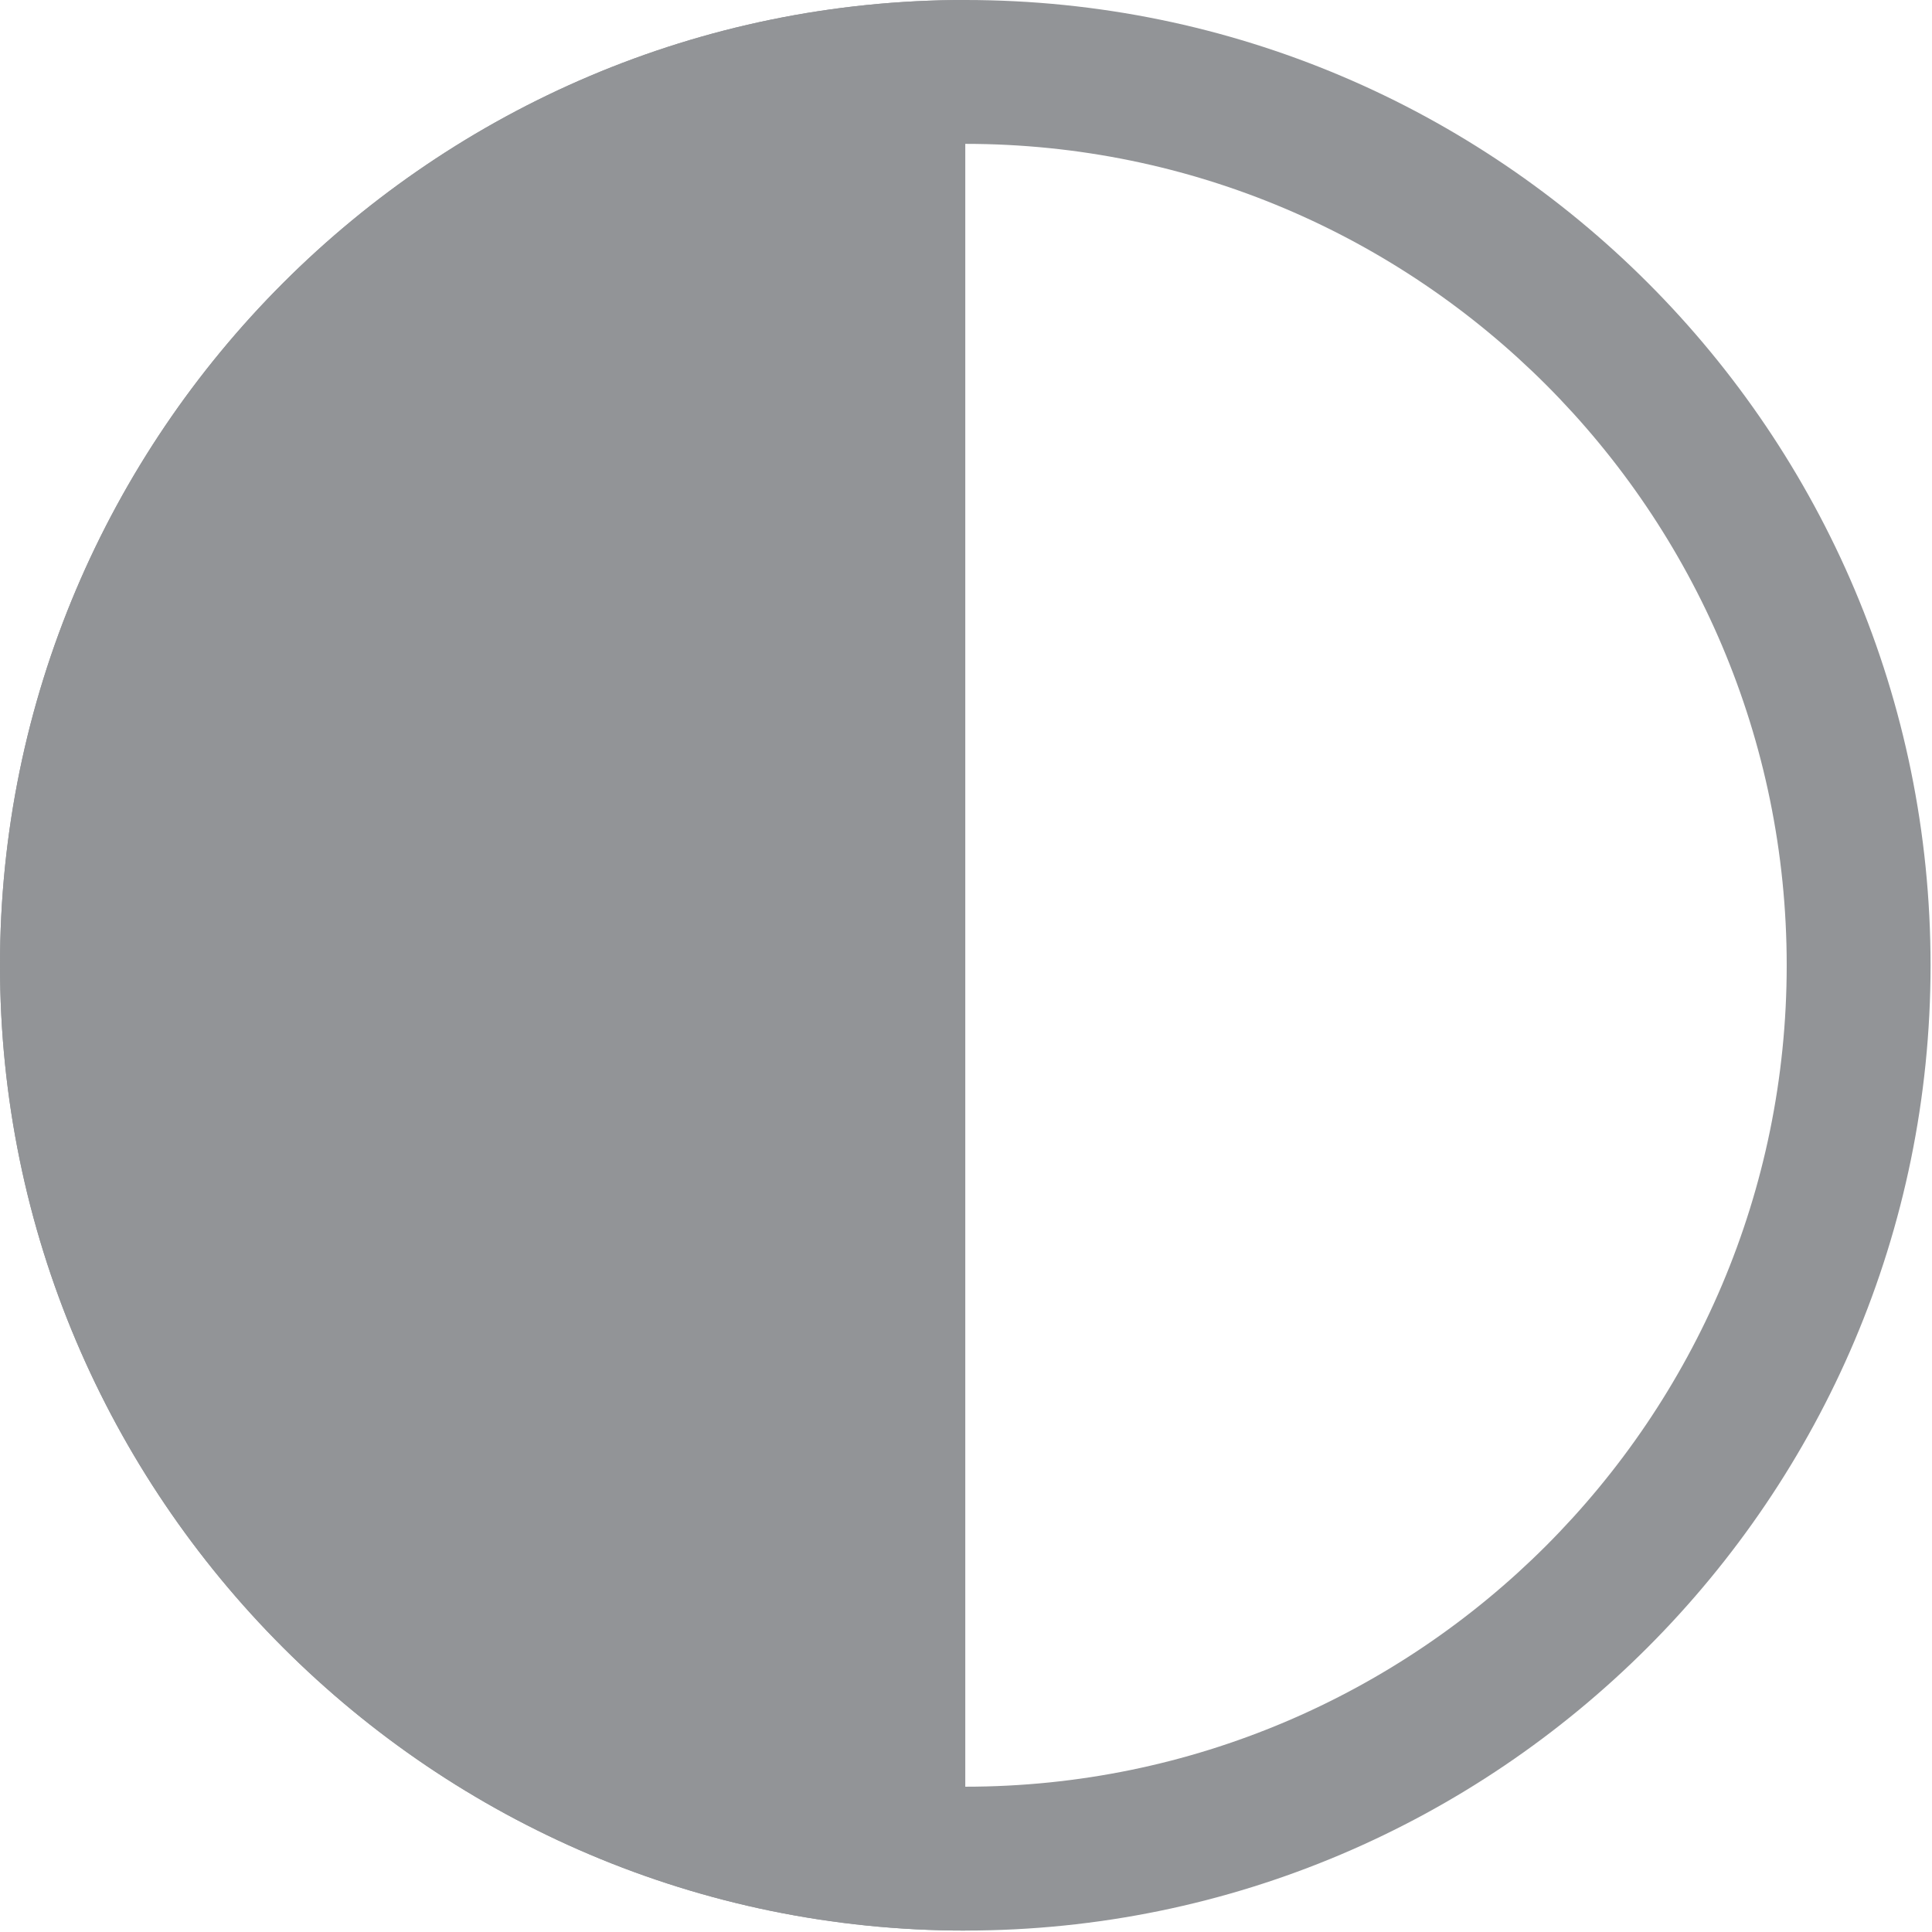
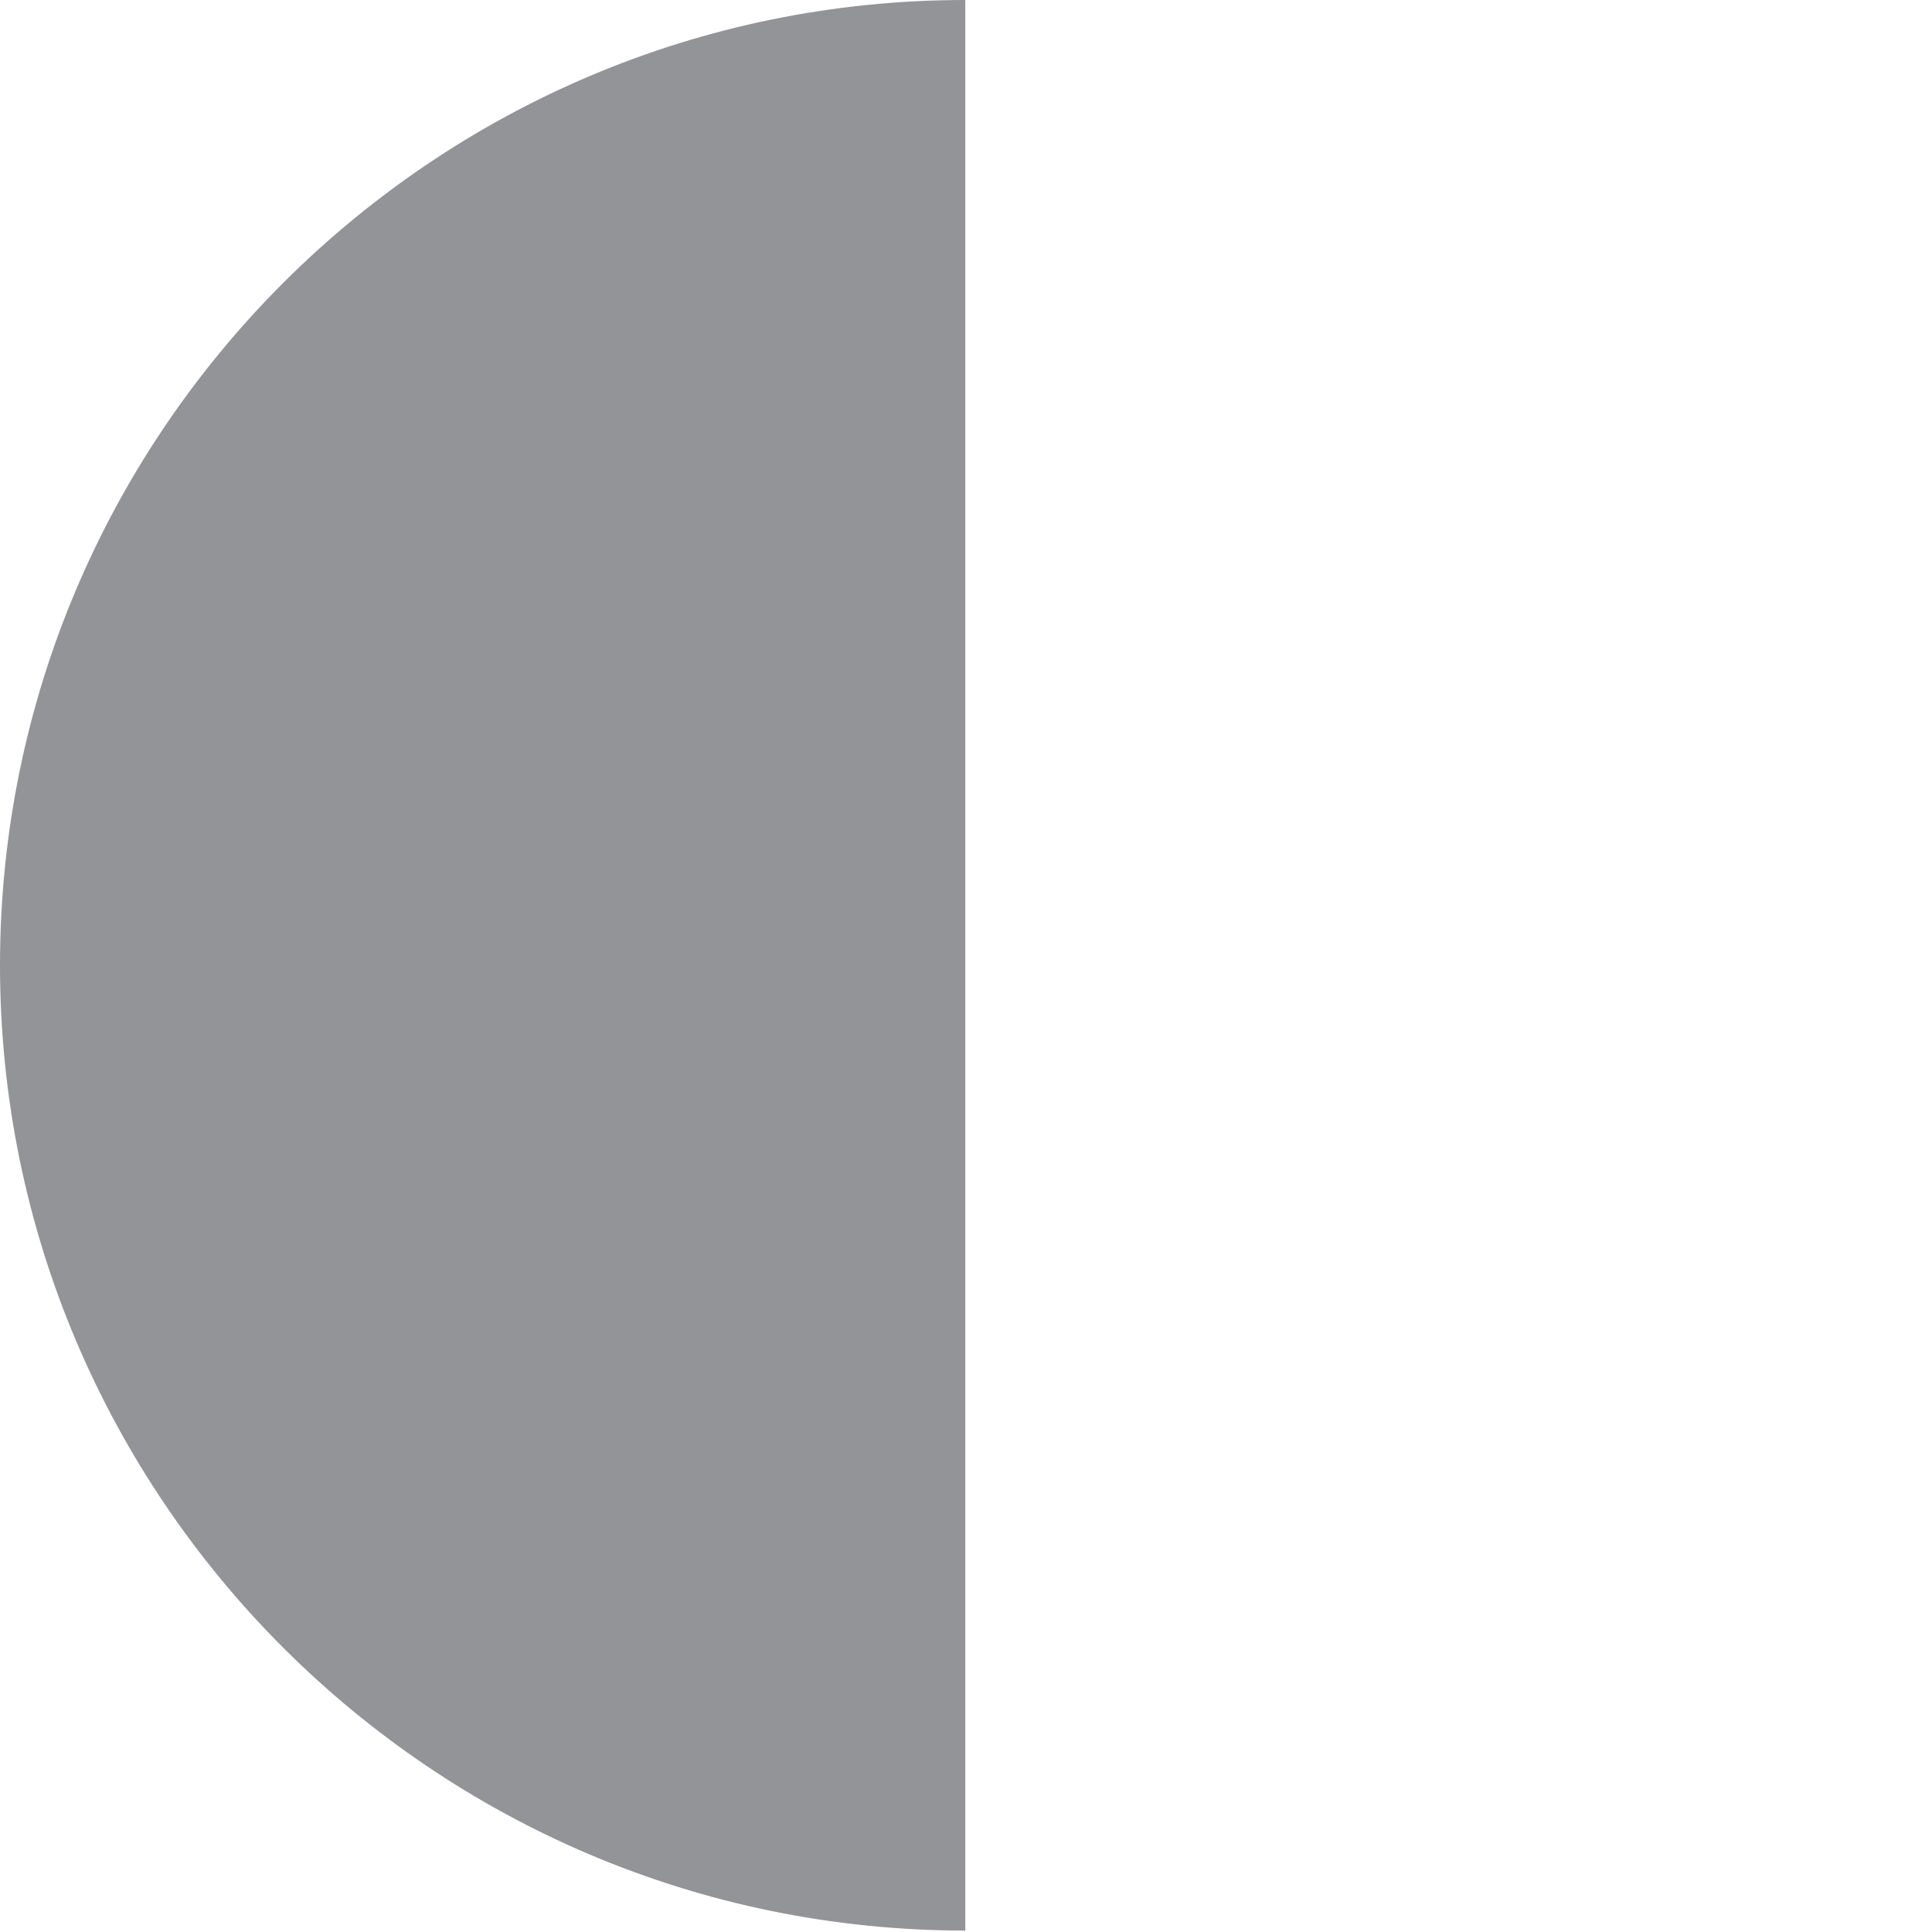
<svg xmlns="http://www.w3.org/2000/svg" id="Layer_2" data-name="Layer 2" viewBox="0 0 13.43 13.43">
  <defs>
    <style>
      .cls-1 {
        fill: #929497;
        stroke-width: 0px;
      }
    </style>
  </defs>
  <g id="CONTENT">
-     <path class="cls-1" d="m6.71,1c3.15,0,5.71,2.56,5.71,5.71s-2.56,5.71-5.71,5.71S1,9.86,1,6.71,3.56,1,6.71,1M6.71,0C3.01,0,0,3.01,0,6.71s3.01,6.71,6.71,6.71,6.71-3.01,6.71-6.71S10.42,0,6.71,0h0Z" />
    <path class="cls-1" d="m6.71,0C3.01,0,0,3.01,0,6.71s3.01,6.71,6.71,6.71V0Z" />
  </g>
</svg>